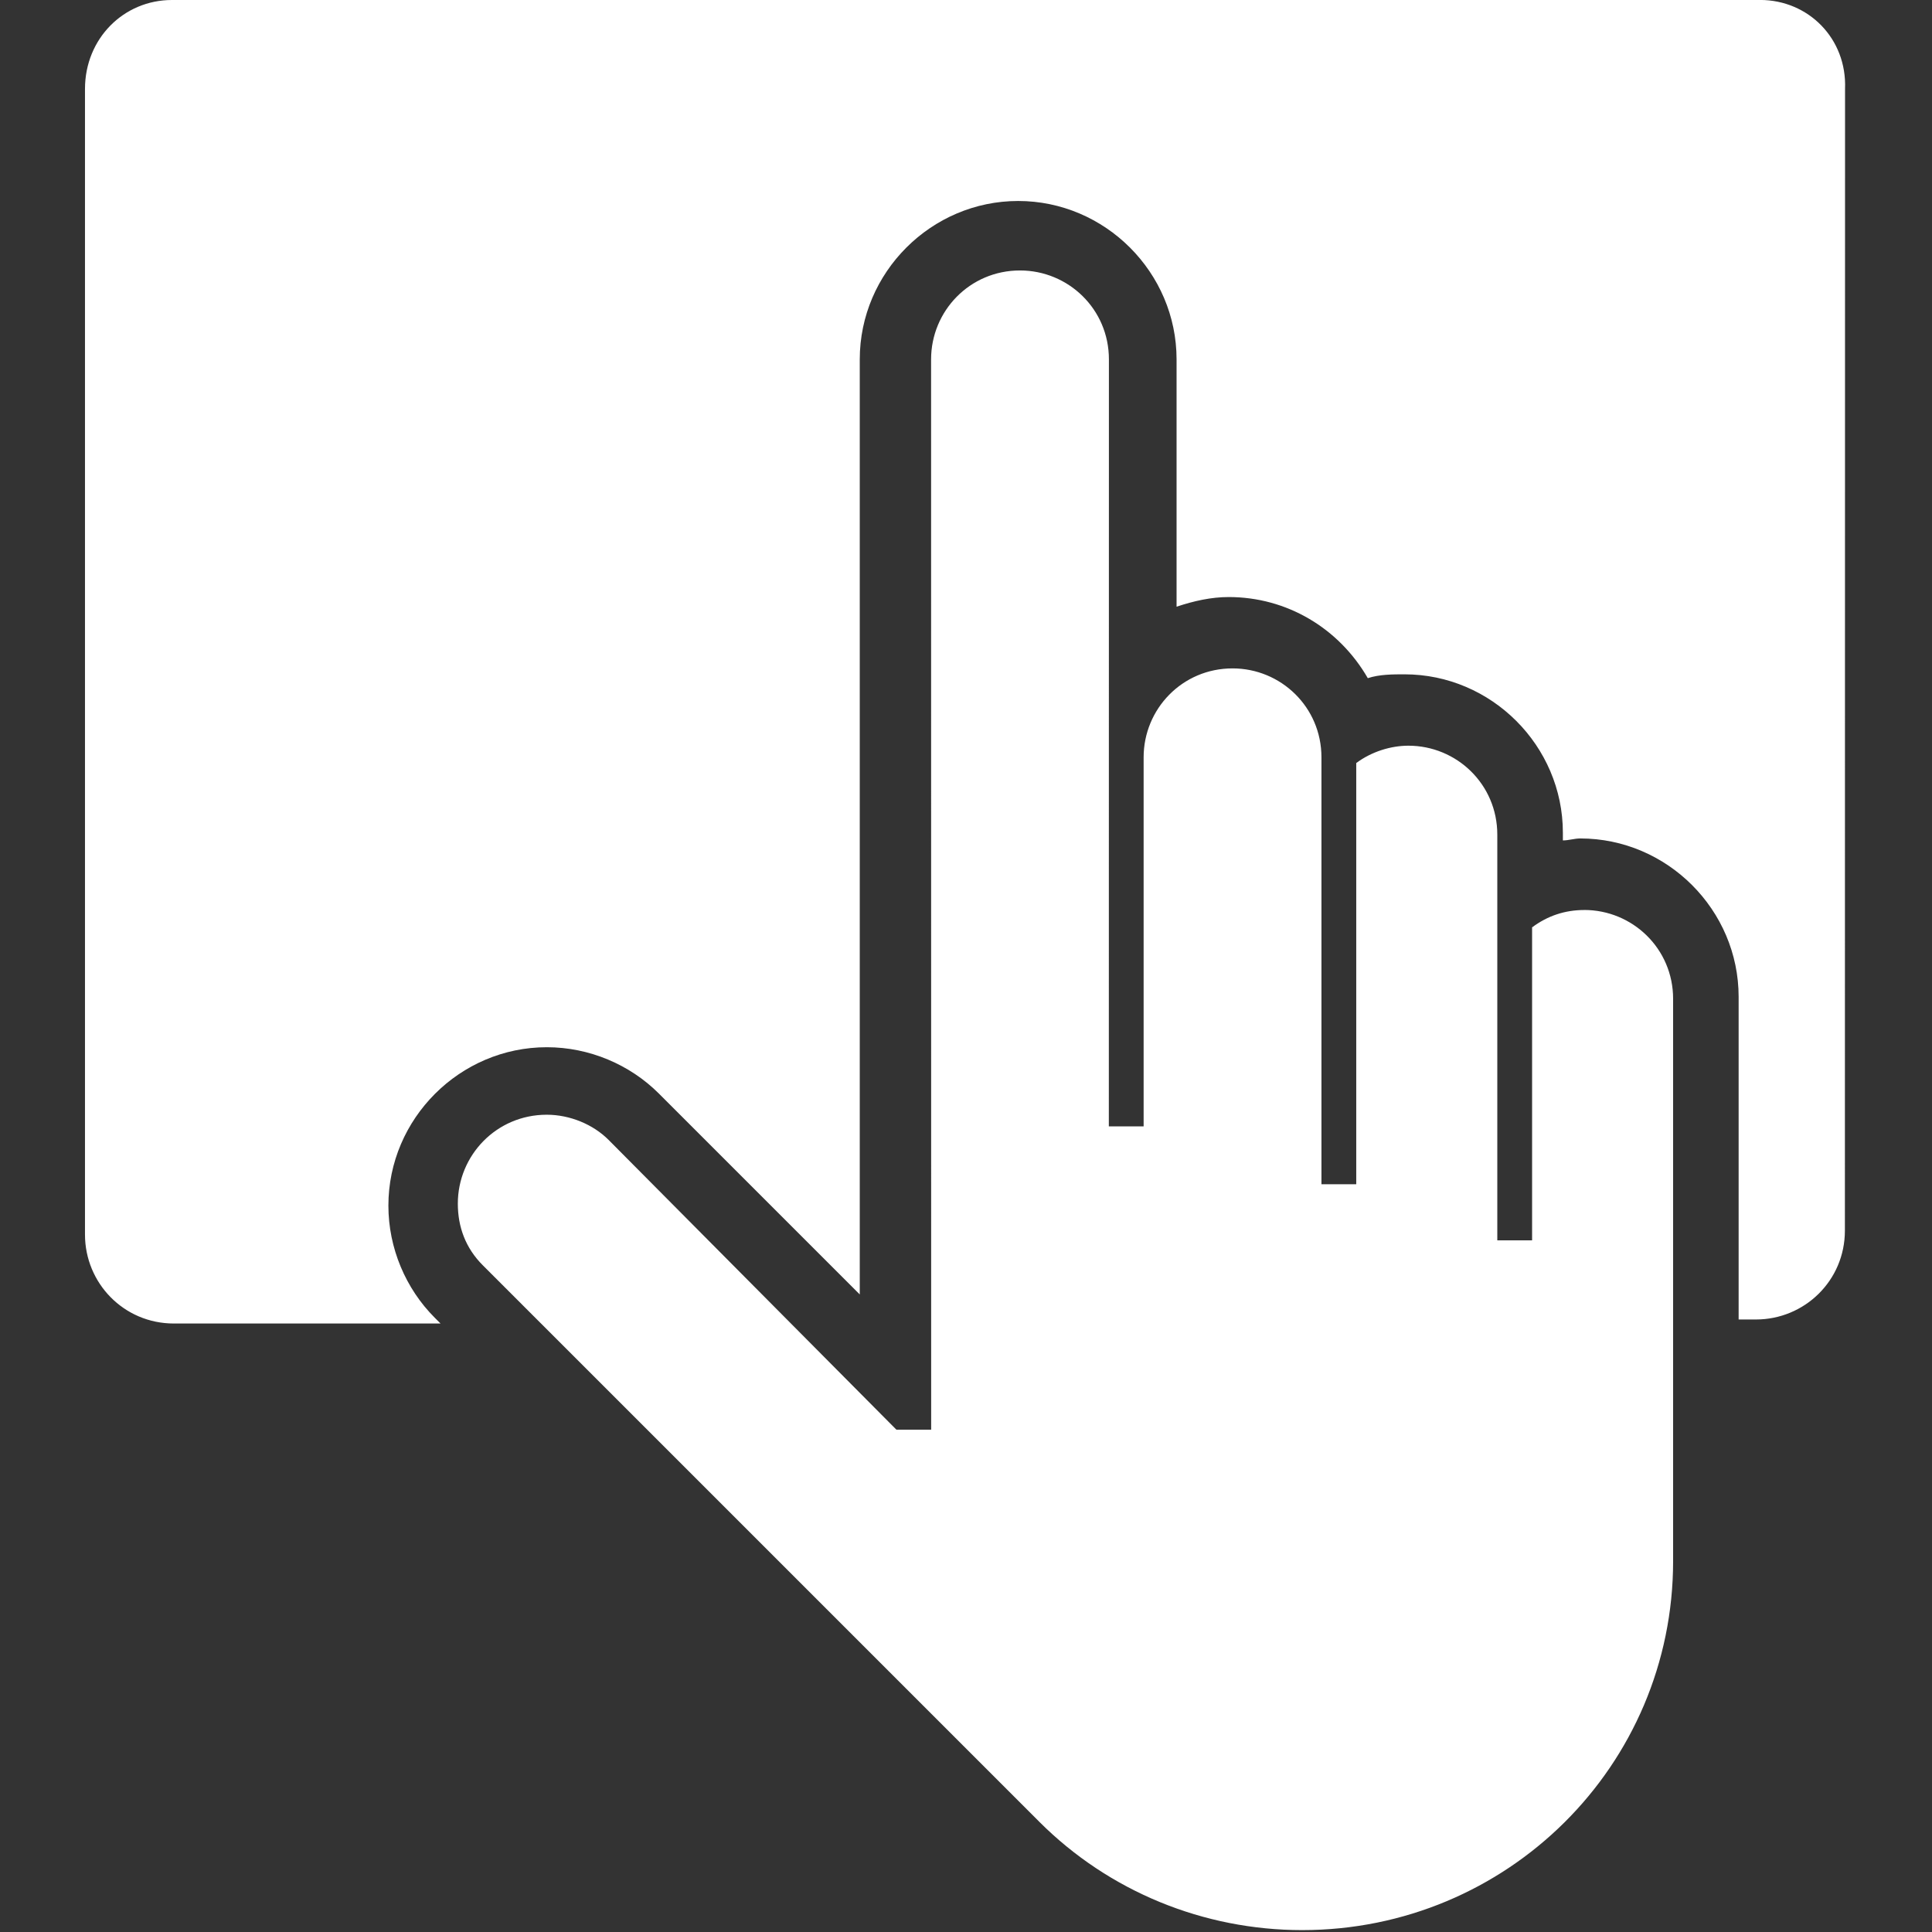
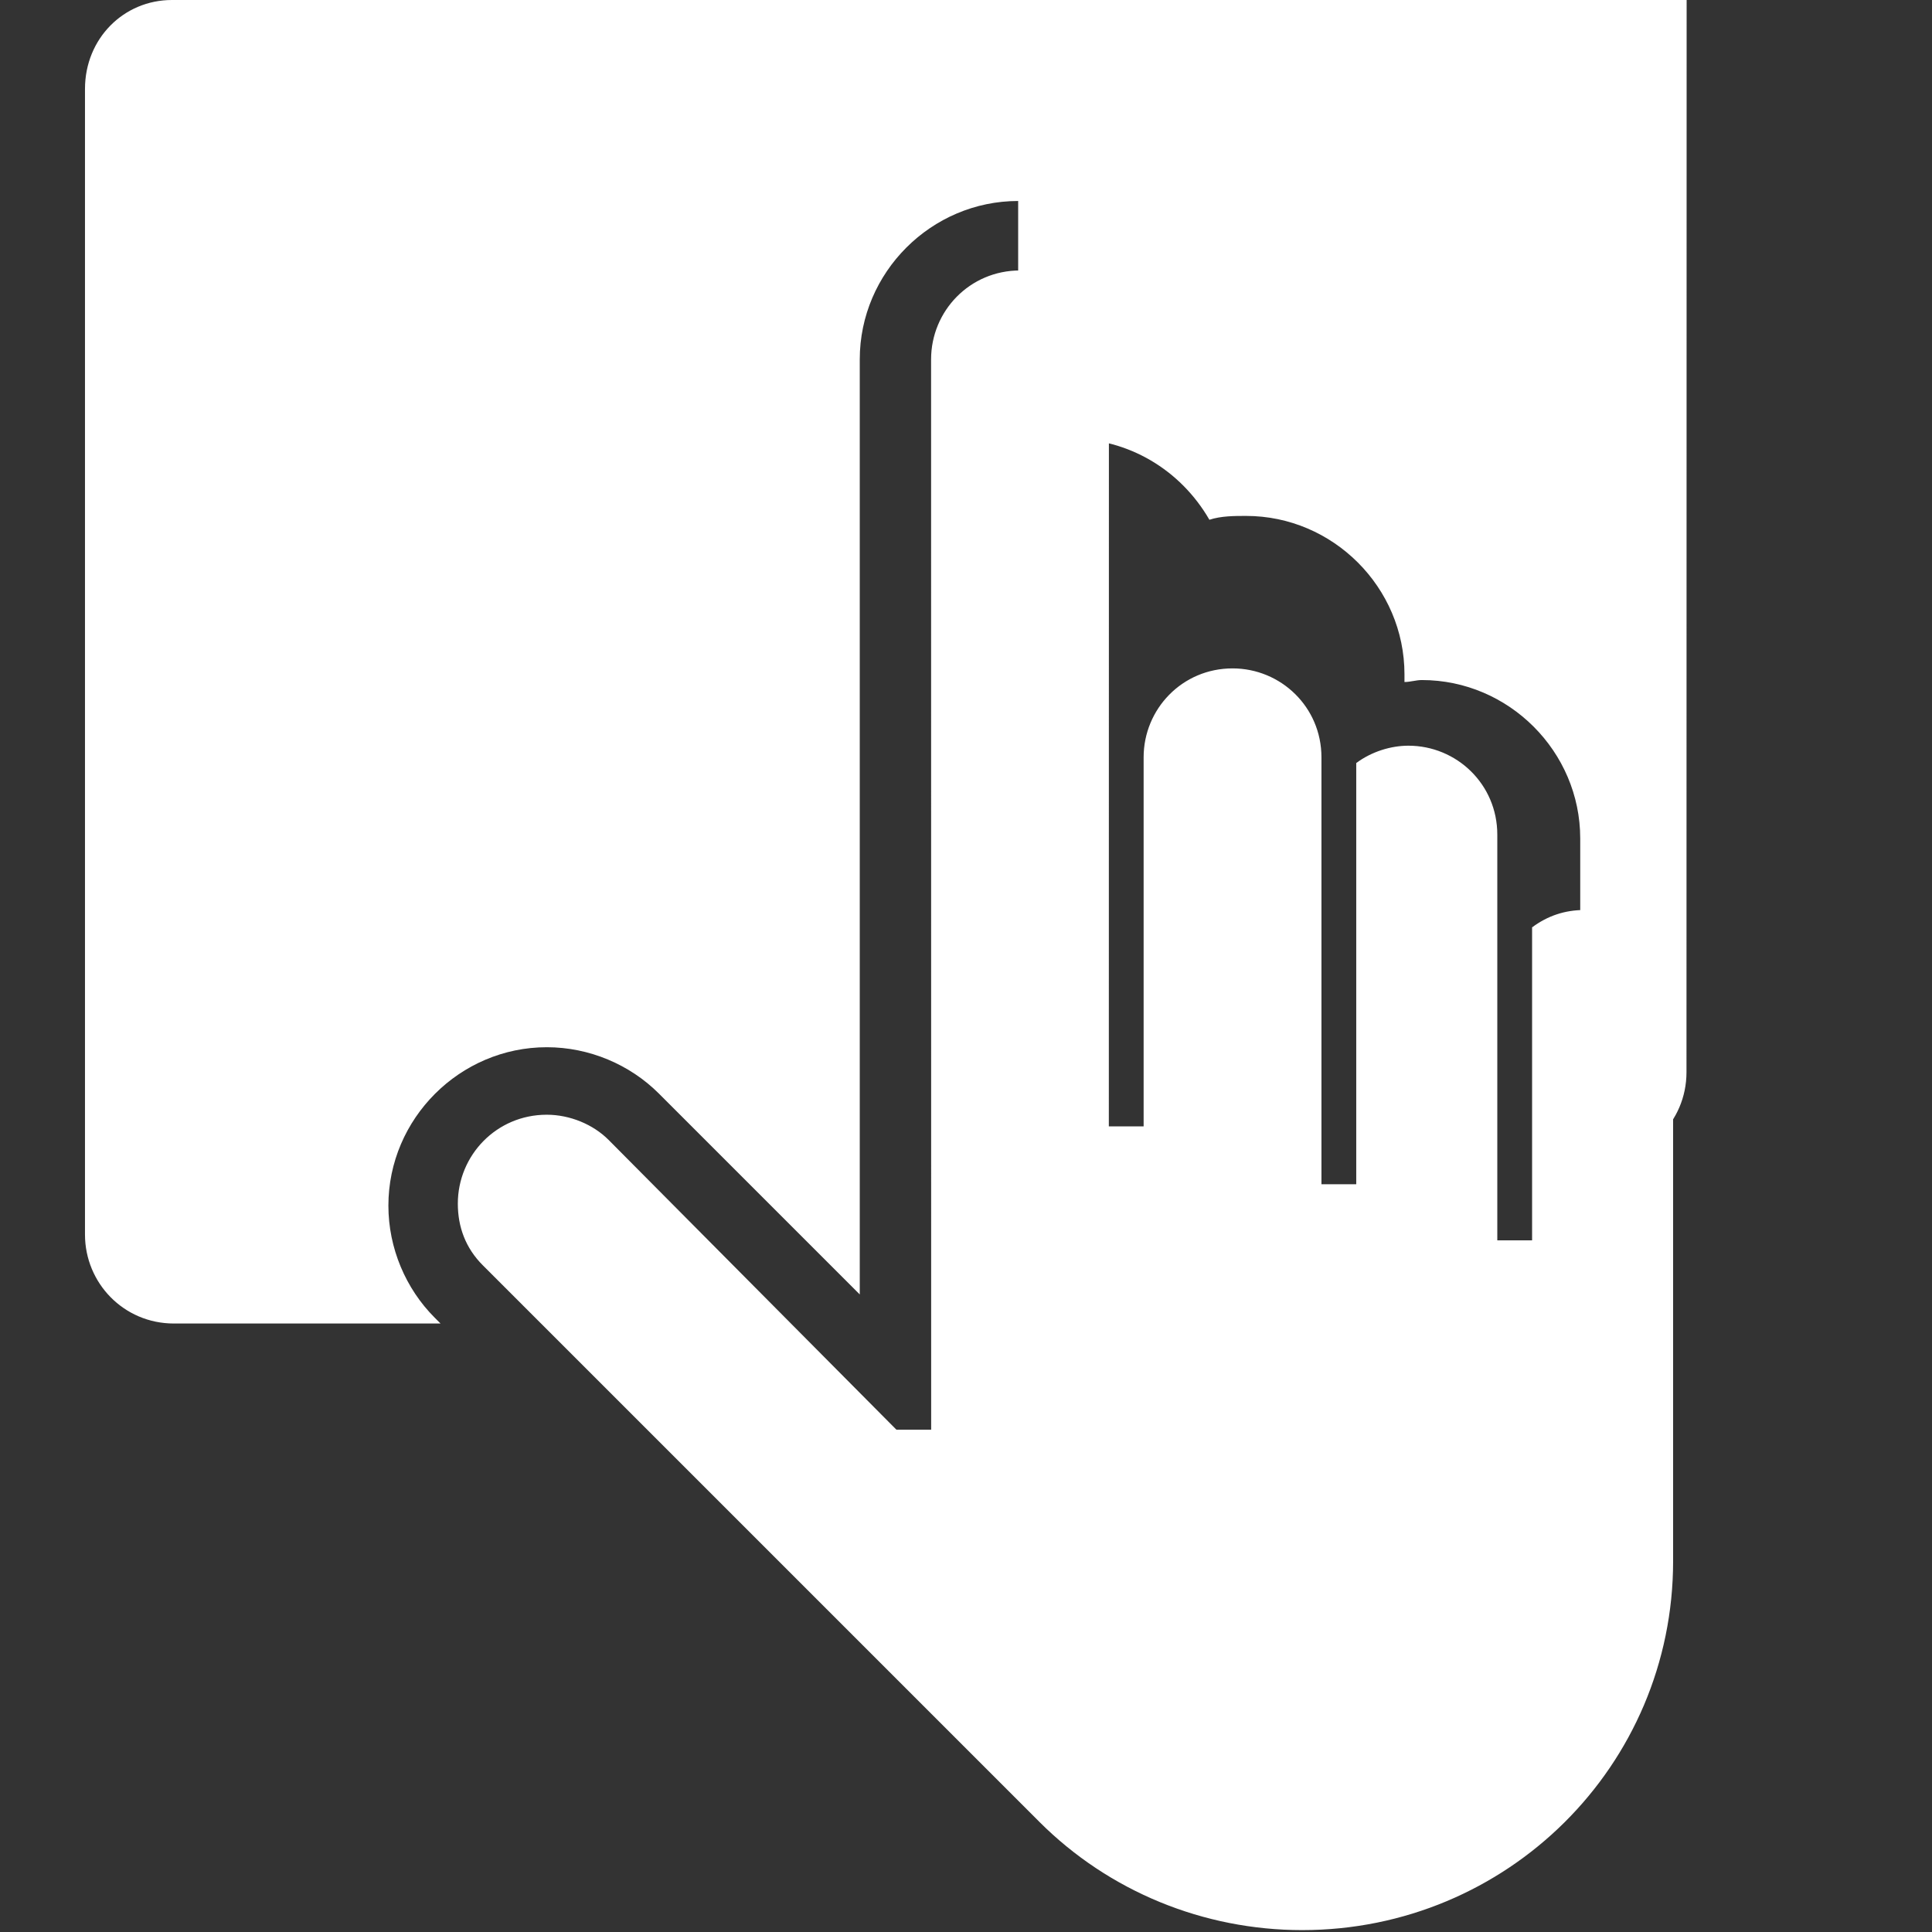
<svg xmlns="http://www.w3.org/2000/svg" fill="#FFFFFF" width="100" height="100" version="1.1" viewBox="0 0 100 100">
  <rect x="0" y="0" width="100" height="100" fill="#333333" stroke="none" />
-   <path d="m82 47.102c-1 0-1.898 0.301-2.699 0.898v16.199h-1.801v-21c0-2.602-2.102-4.602-4.602-4.602-0.898 0-1.898 0.301-2.699 0.898v21.801h-1.801v-22.098c0-2.602-2.102-4.602-4.602-4.602-2.602 0-4.602 2.102-4.602 4.602v19.102h-1.801l0.004-39.699c0-2.602-2.102-4.602-4.602-4.602-2.602 0-4.602 2.102-4.602 4.602l0.004 55.398h-1.801l-14.898-15c-0.801-0.801-2-1.301-3.199-1.301-2.602 0-4.602 2.102-4.602 4.602 0 1.199 0.398 2.301 1.301 3.199l28.801 28.801c3.602 3.602 8.5 5.602 13.602 5.602 10.602 0 19.199-8.5 19.199-19.102v-29.102c0-2.598-2.102-4.598-4.602-4.598zm9.102-47.102h-82.203c-2.5 0-4.5 2-4.5 4.602v59.301c0 2.5 2 4.602 4.602 4.602h13.801l-0.301-0.301c-1.5-1.5-2.398-3.602-2.398-5.801 0-4.5 3.699-8.199 8.199-8.199 2.199 0 4.301 0.898 5.801 2.398l10.398 10.398v-48.398c0-4.5 3.699-8.199 8.199-8.199s8.199 3.699 8.199 8.199v12.801c0.898-0.301 1.801-0.5 2.699-0.5 3 0 5.699 1.602 7.199 4.199 0.602-0.199 1.301-0.199 1.898-0.199 4.5 0 8.199 3.699 8.199 8.199v0.398c0.301 0 0.602-0.102 0.898-0.102 4.5 0 8.199 3.699 8.199 8.199v16.699h0.898c2.5 0 4.602-2 4.602-4.602l0.008-59.094c0.102-2.602-1.898-4.602-4.398-4.602z" />
+   <path d="m82 47.102c-1 0-1.898 0.301-2.699 0.898v16.199h-1.801v-21c0-2.602-2.102-4.602-4.602-4.602-0.898 0-1.898 0.301-2.699 0.898v21.801h-1.801v-22.098c0-2.602-2.102-4.602-4.602-4.602-2.602 0-4.602 2.102-4.602 4.602v19.102h-1.801l0.004-39.699c0-2.602-2.102-4.602-4.602-4.602-2.602 0-4.602 2.102-4.602 4.602l0.004 55.398h-1.801l-14.898-15c-0.801-0.801-2-1.301-3.199-1.301-2.602 0-4.602 2.102-4.602 4.602 0 1.199 0.398 2.301 1.301 3.199l28.801 28.801c3.602 3.602 8.5 5.602 13.602 5.602 10.602 0 19.199-8.5 19.199-19.102v-29.102c0-2.598-2.102-4.598-4.602-4.598zm9.102-47.102h-82.203c-2.5 0-4.5 2-4.5 4.602v59.301c0 2.5 2 4.602 4.602 4.602h13.801l-0.301-0.301c-1.5-1.5-2.398-3.602-2.398-5.801 0-4.5 3.699-8.199 8.199-8.199 2.199 0 4.301 0.898 5.801 2.398l10.398 10.398v-48.398c0-4.5 3.699-8.199 8.199-8.199v12.801c0.898-0.301 1.801-0.5 2.699-0.5 3 0 5.699 1.602 7.199 4.199 0.602-0.199 1.301-0.199 1.898-0.199 4.5 0 8.199 3.699 8.199 8.199v0.398c0.301 0 0.602-0.102 0.898-0.102 4.5 0 8.199 3.699 8.199 8.199v16.699h0.898c2.5 0 4.602-2 4.602-4.602l0.008-59.094c0.102-2.602-1.898-4.602-4.398-4.602z" />
</svg>